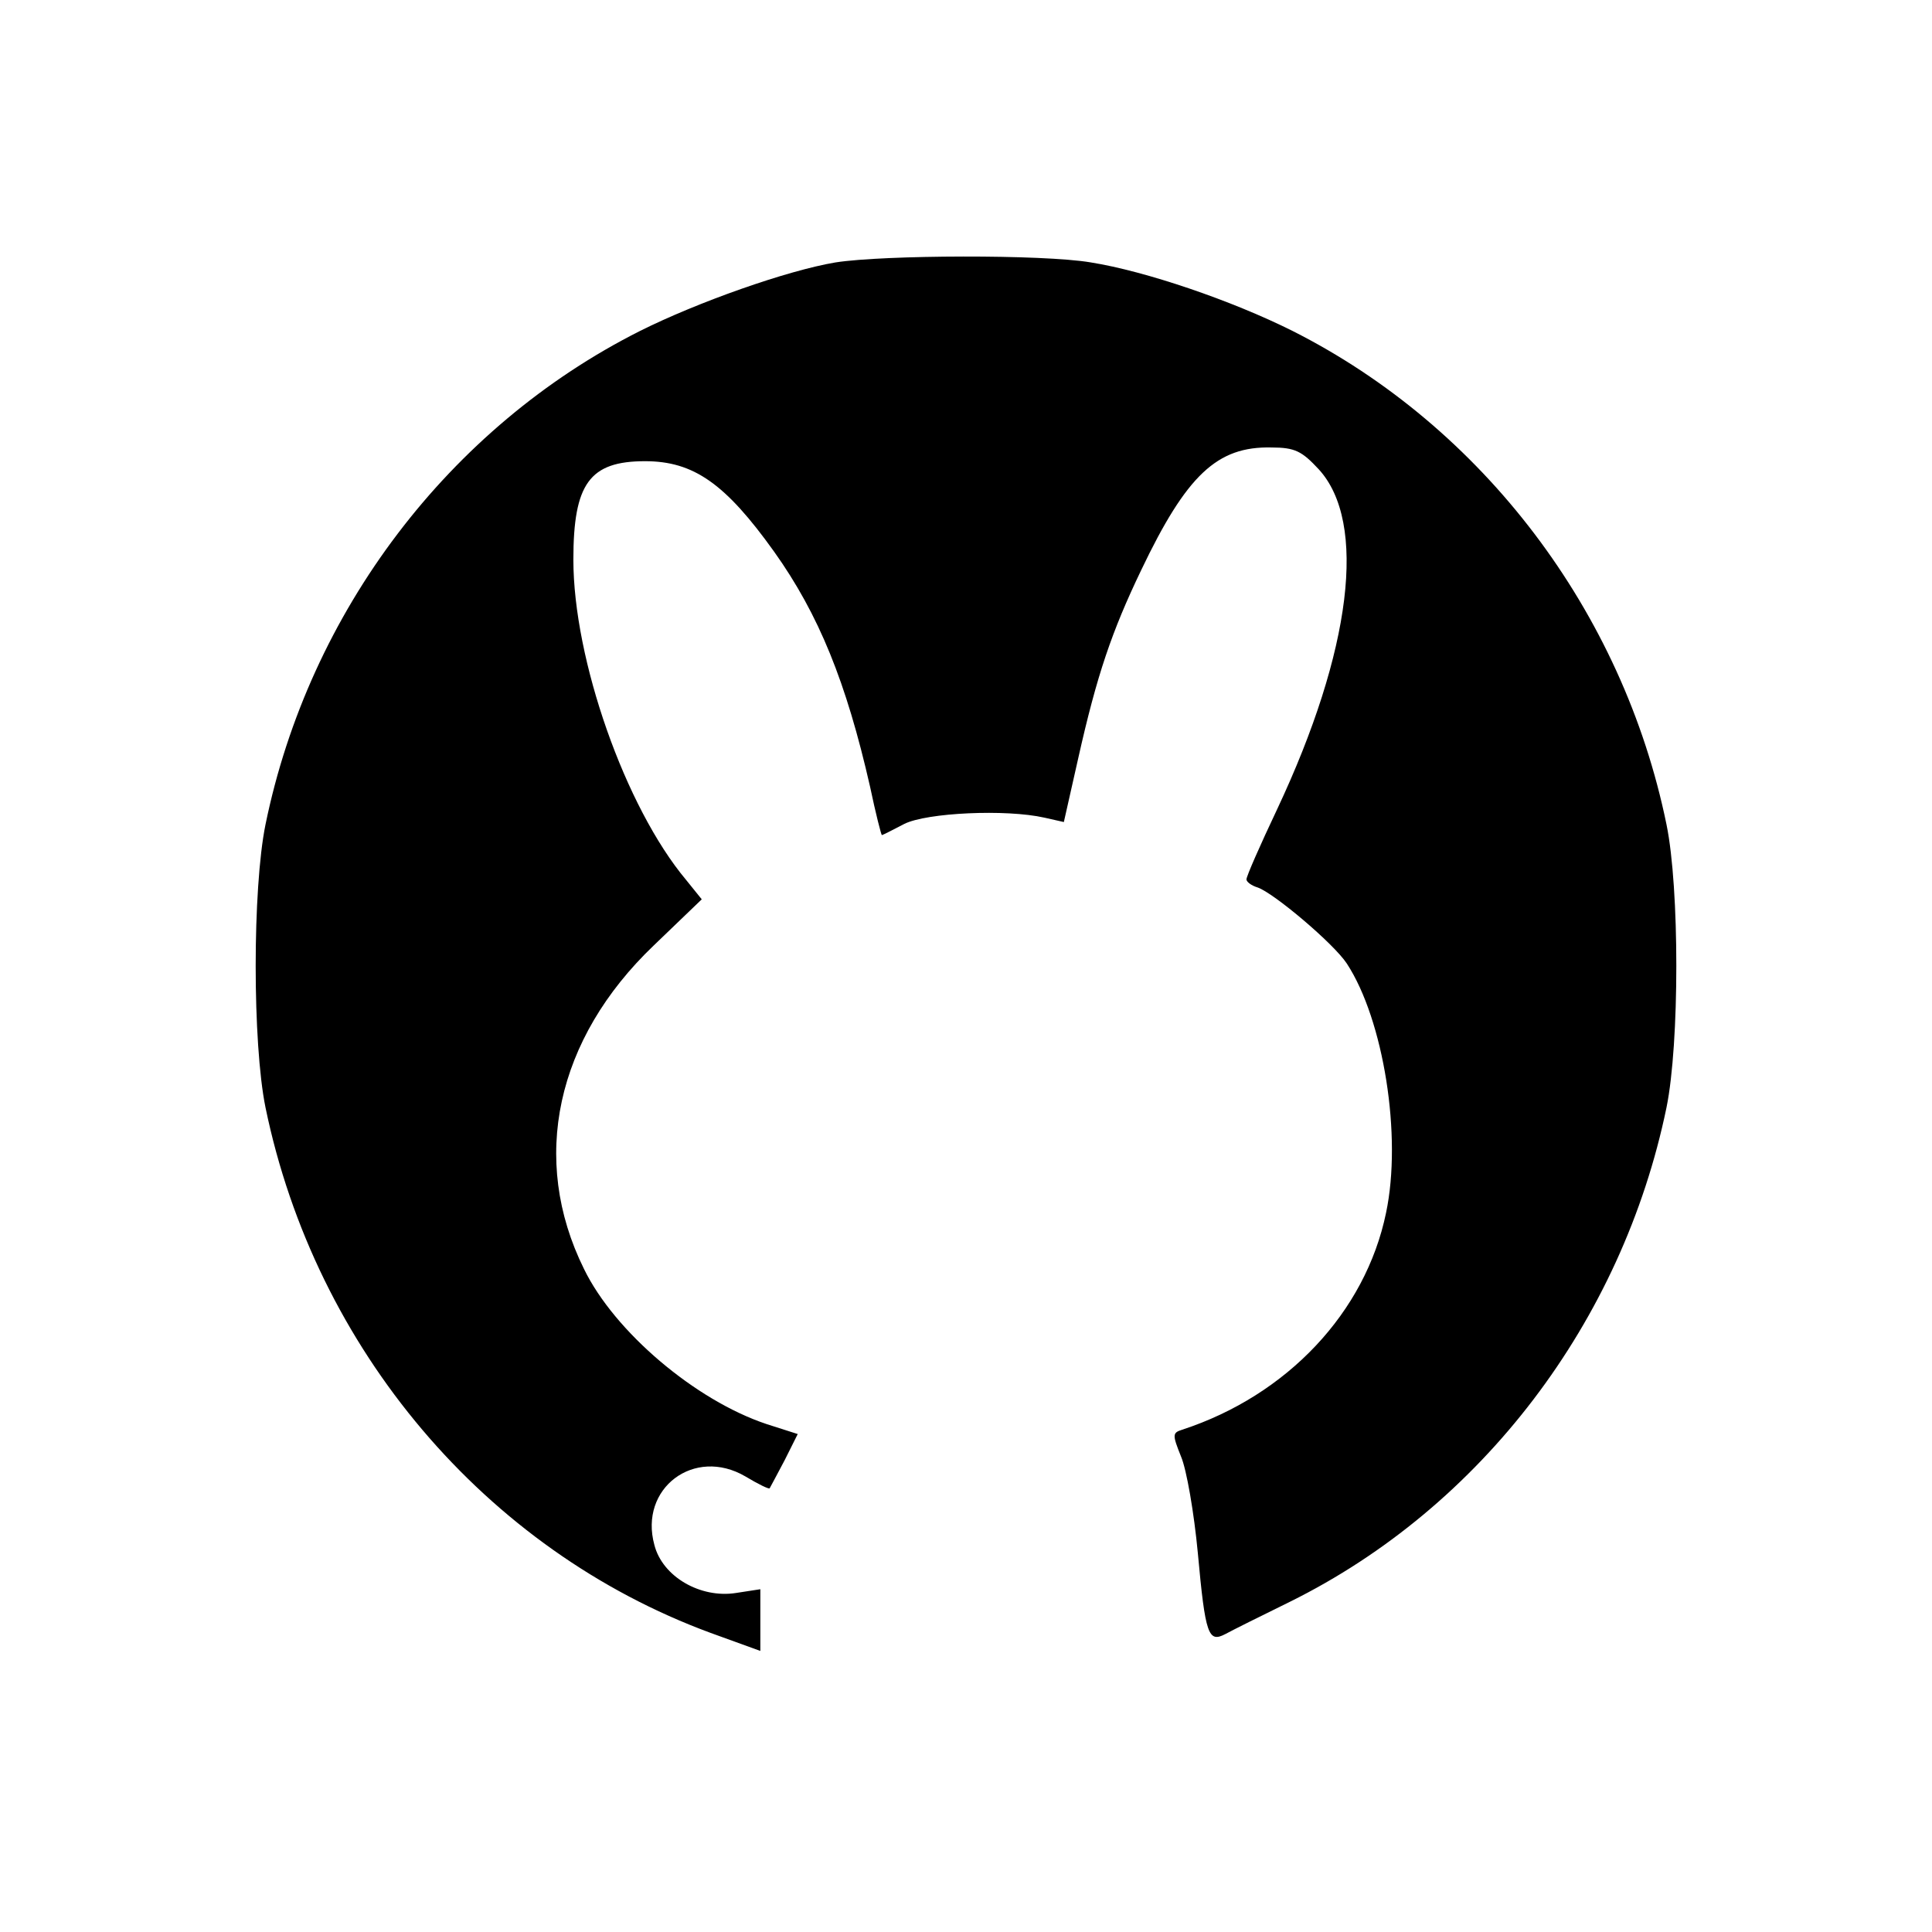
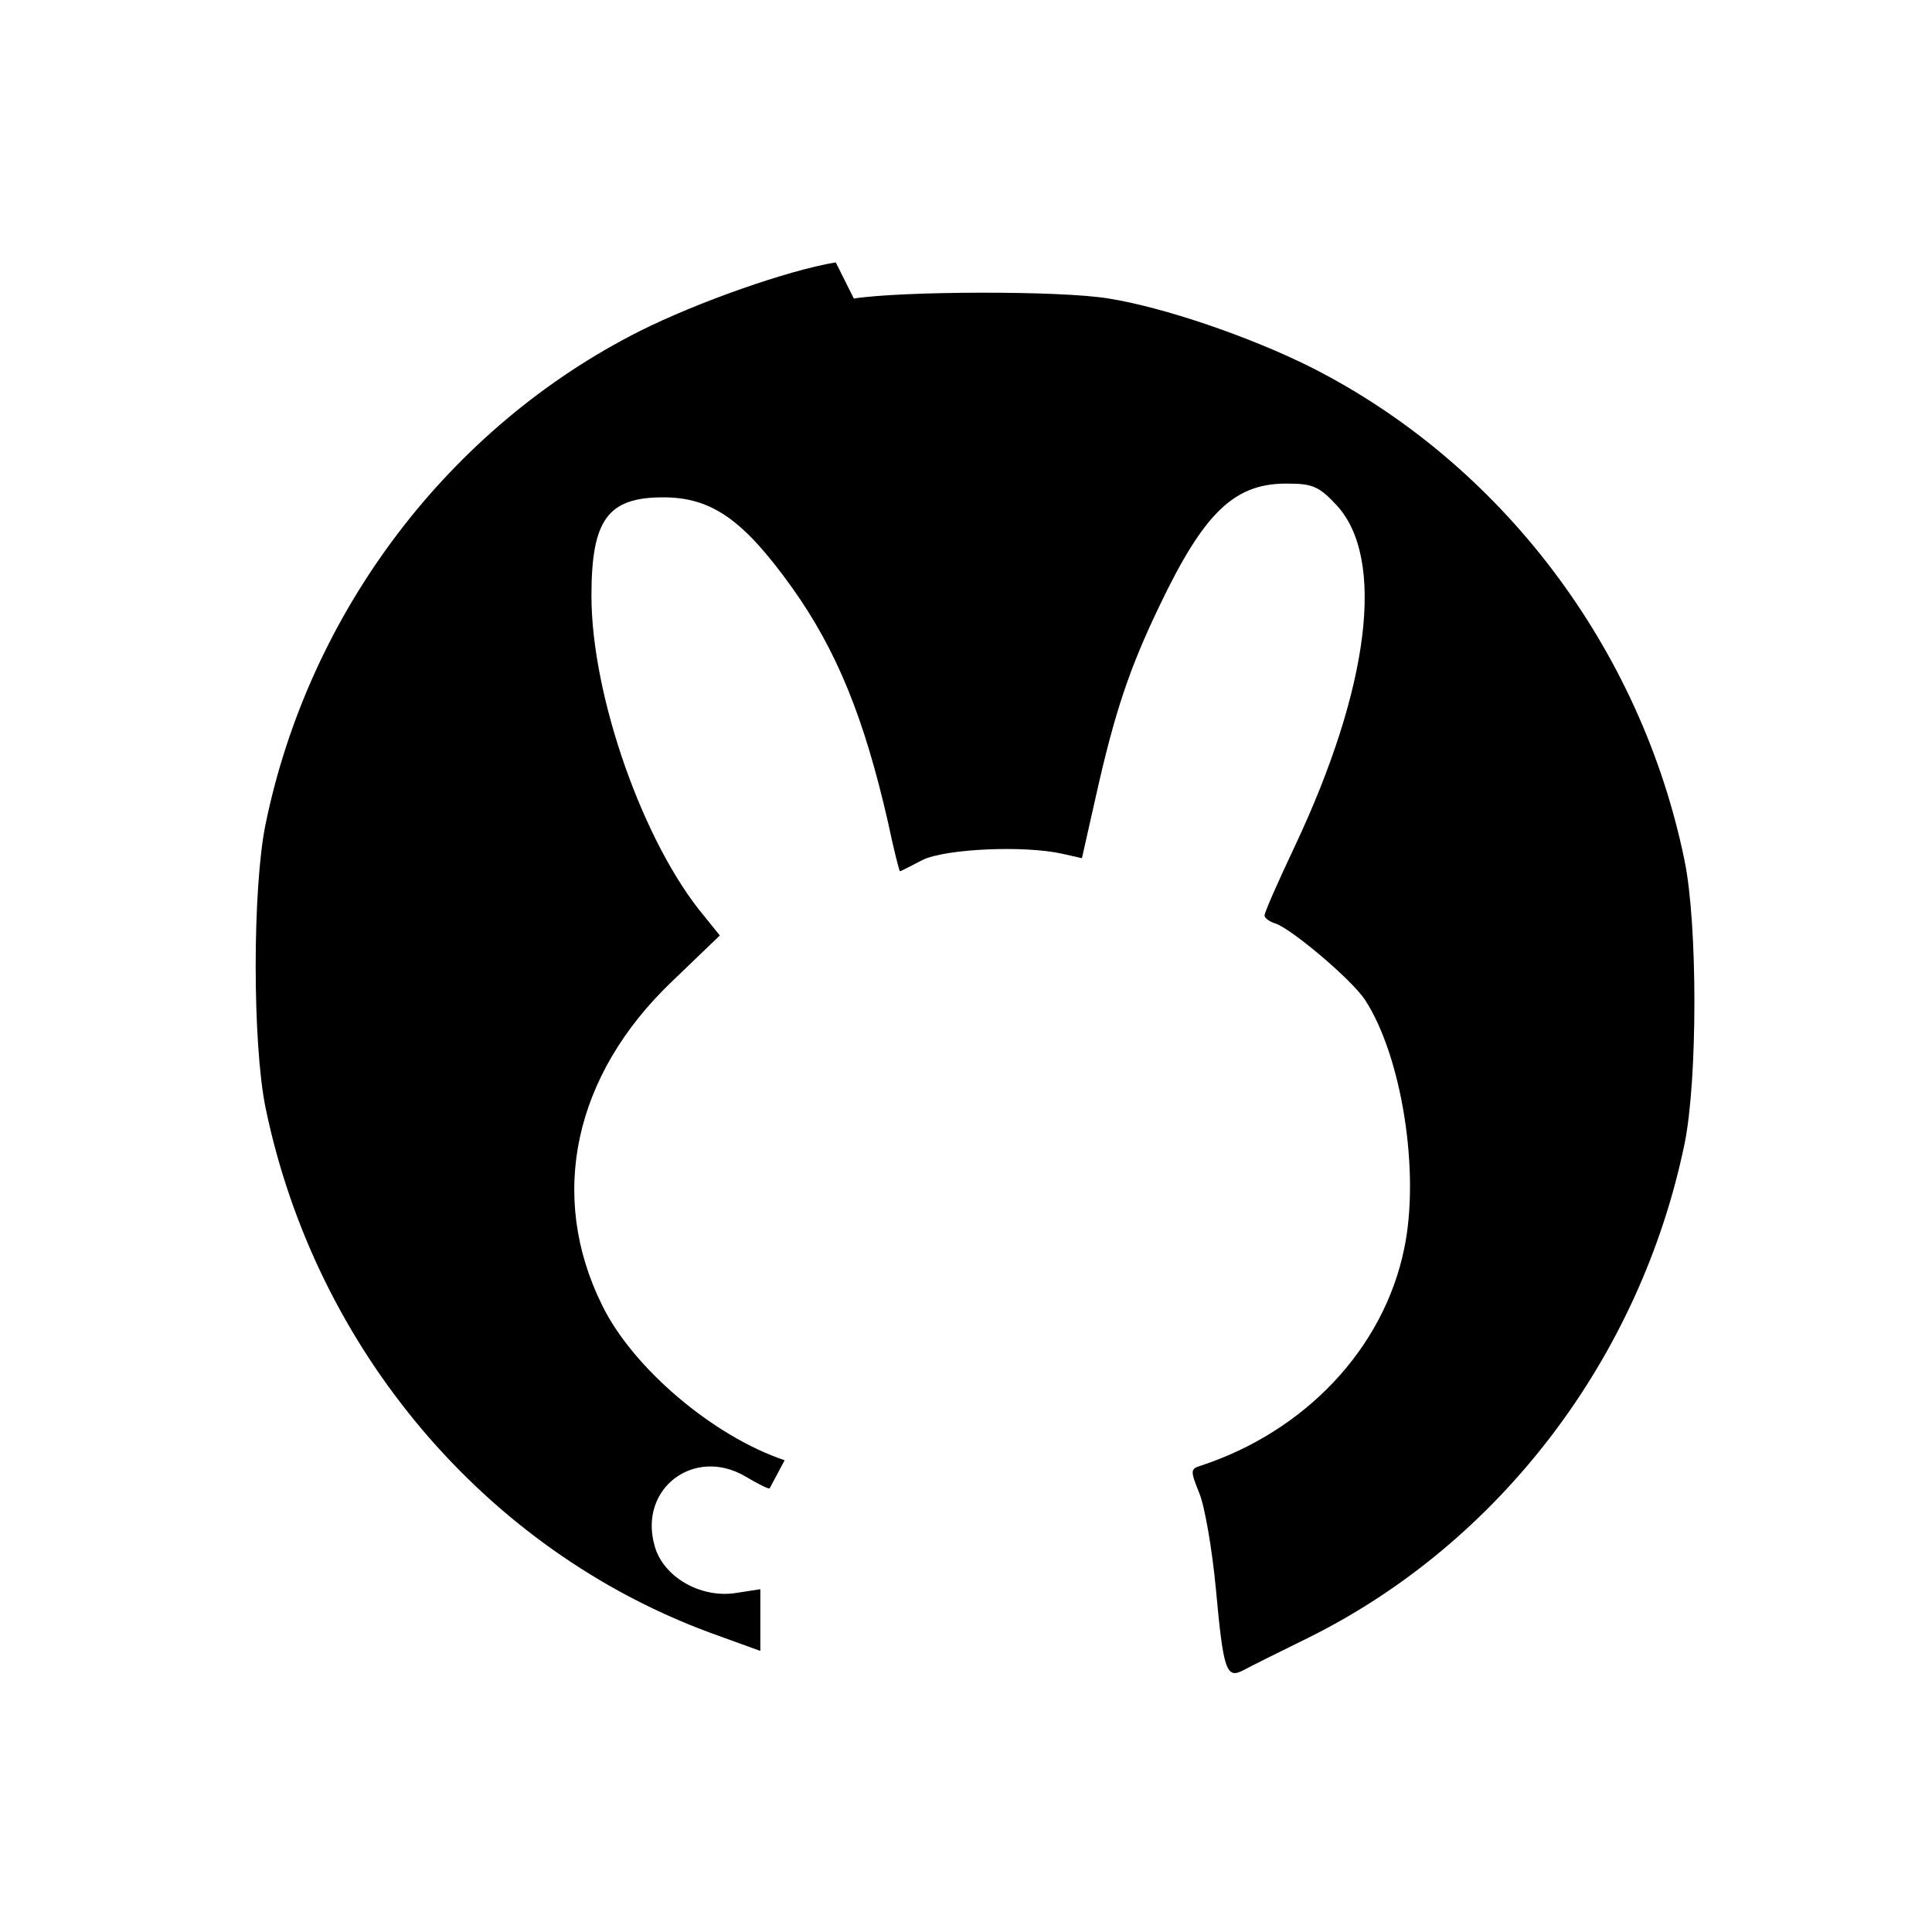
<svg xmlns="http://www.w3.org/2000/svg" version="1.0" width="310pt" height="310pt" viewBox="0 0 310 310" preserveAspectRatio="xMidYMid meet">
  <g transform="translate(0,310) scale(0.1,-0.1)" fill="#000000" stroke="none">
-     <path d="M1341 2679 c-78 -13 -222 -64 -314 -110 -306 -154 -531 -450 -601 -792 -21 -103 -21 -351 0 -454 80 -388 353 -710 714 -843 l80 -29 0 49 0 50 -39 -6 c-57 -9 -118 26 -131 77 -25 91 64 158 146 110 20 -12 38 -21 39 -19 1 2 12 22 24 45 l21 42 -50 16 c-114 38 -244 148 -293 249 -87 176 -45 369 112 519 l77 74 -25 31 c-98 117 -181 354 -181 514 0 122 26 158 115 158 78 0 129 -36 207 -145 72 -101 116 -210 154 -377 9 -43 18 -78 19 -78 1 0 17 8 36 18 36 18 163 24 225 10 l31 -7 23 102 c30 134 54 204 101 302 73 153 122 199 209 197 38 0 49 -6 76 -35 78 -85 53 -291 -67 -546 -27 -57 -49 -107 -49 -112 0 -4 8 -10 18 -13 26 -9 122 -90 143 -122 59 -90 89 -277 63 -400 -33 -160 -159 -293 -327 -348 -16 -5 -16 -8 -2 -43 9 -21 21 -91 27 -155 12 -132 17 -144 44 -130 11 6 57 29 104 52 307 152 533 449 604 793 21 103 21 352 0 454 -70 342 -295 638 -600 792 -98 49 -236 96 -324 110 -77 13 -332 12 -409 0z" />
+     <path d="M1341 2679 c-78 -13 -222 -64 -314 -110 -306 -154 -531 -450 -601 -792 -21 -103 -21 -351 0 -454 80 -388 353 -710 714 -843 l80 -29 0 49 0 50 -39 -6 c-57 -9 -118 26 -131 77 -25 91 64 158 146 110 20 -12 38 -21 39 -19 1 2 12 22 24 45 c-114 38 -244 148 -293 249 -87 176 -45 369 112 519 l77 74 -25 31 c-98 117 -181 354 -181 514 0 122 26 158 115 158 78 0 129 -36 207 -145 72 -101 116 -210 154 -377 9 -43 18 -78 19 -78 1 0 17 8 36 18 36 18 163 24 225 10 l31 -7 23 102 c30 134 54 204 101 302 73 153 122 199 209 197 38 0 49 -6 76 -35 78 -85 53 -291 -67 -546 -27 -57 -49 -107 -49 -112 0 -4 8 -10 18 -13 26 -9 122 -90 143 -122 59 -90 89 -277 63 -400 -33 -160 -159 -293 -327 -348 -16 -5 -16 -8 -2 -43 9 -21 21 -91 27 -155 12 -132 17 -144 44 -130 11 6 57 29 104 52 307 152 533 449 604 793 21 103 21 352 0 454 -70 342 -295 638 -600 792 -98 49 -236 96 -324 110 -77 13 -332 12 -409 0z" />
  </g>
</svg>